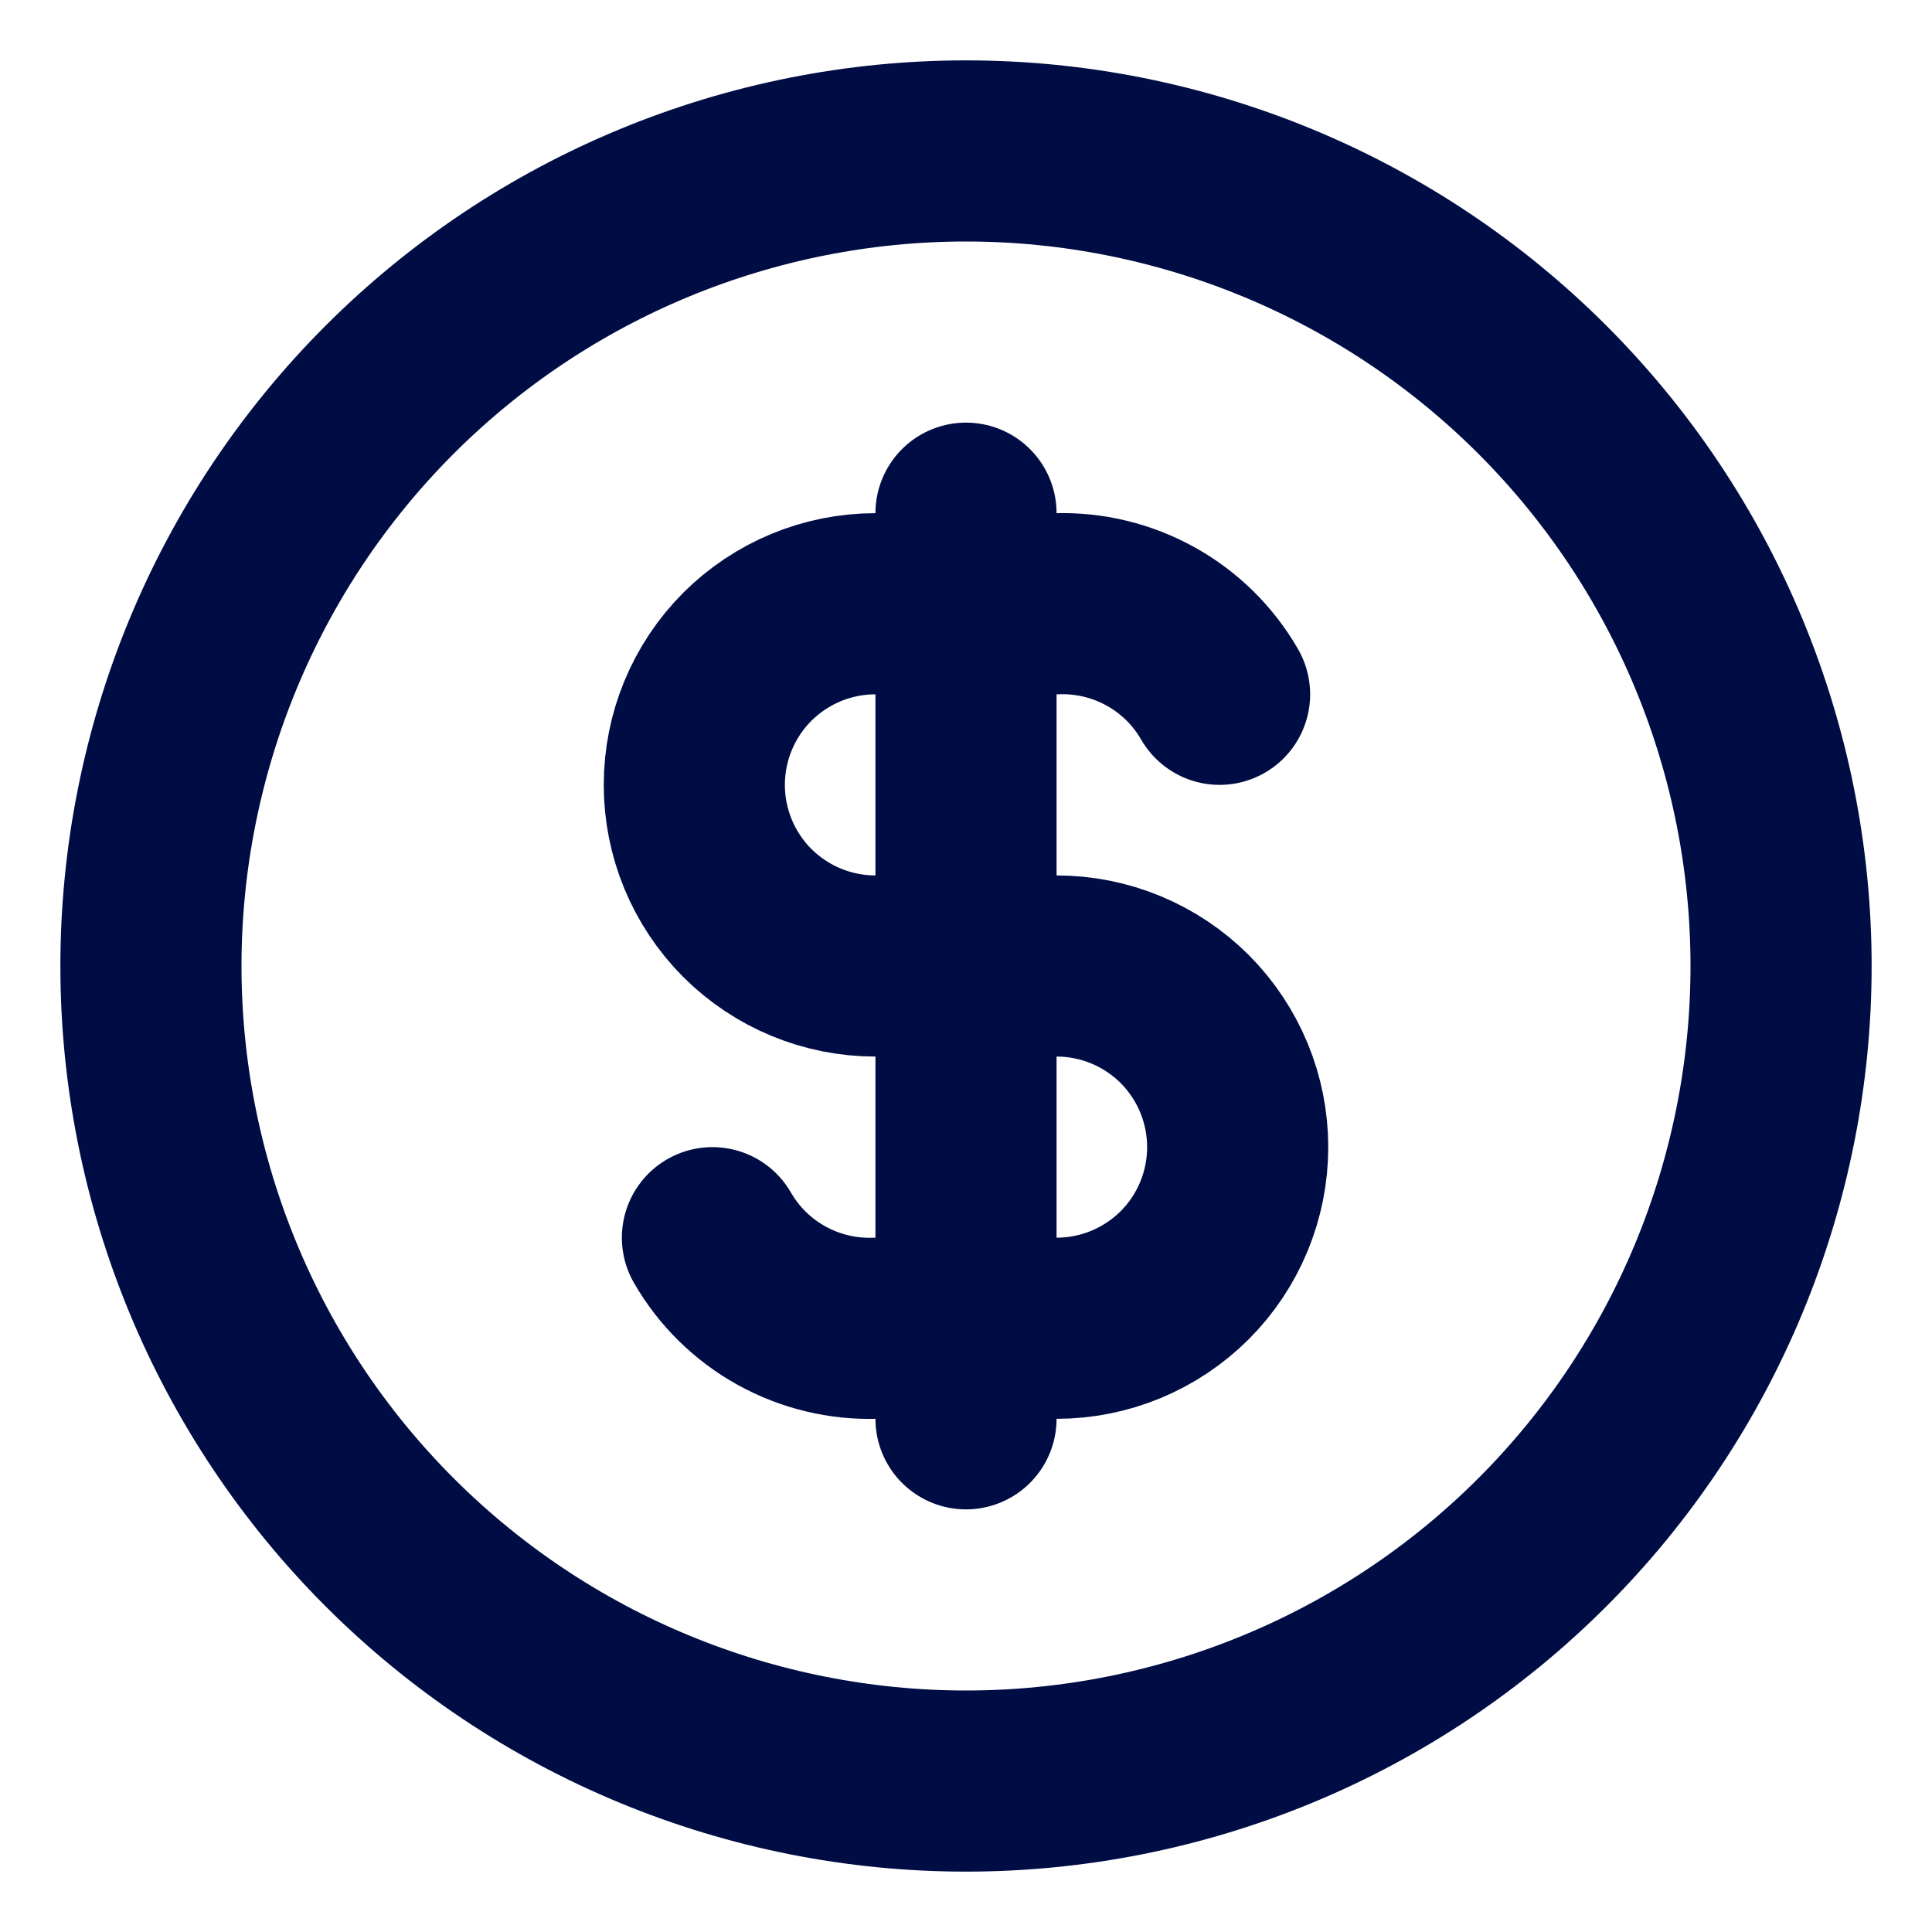
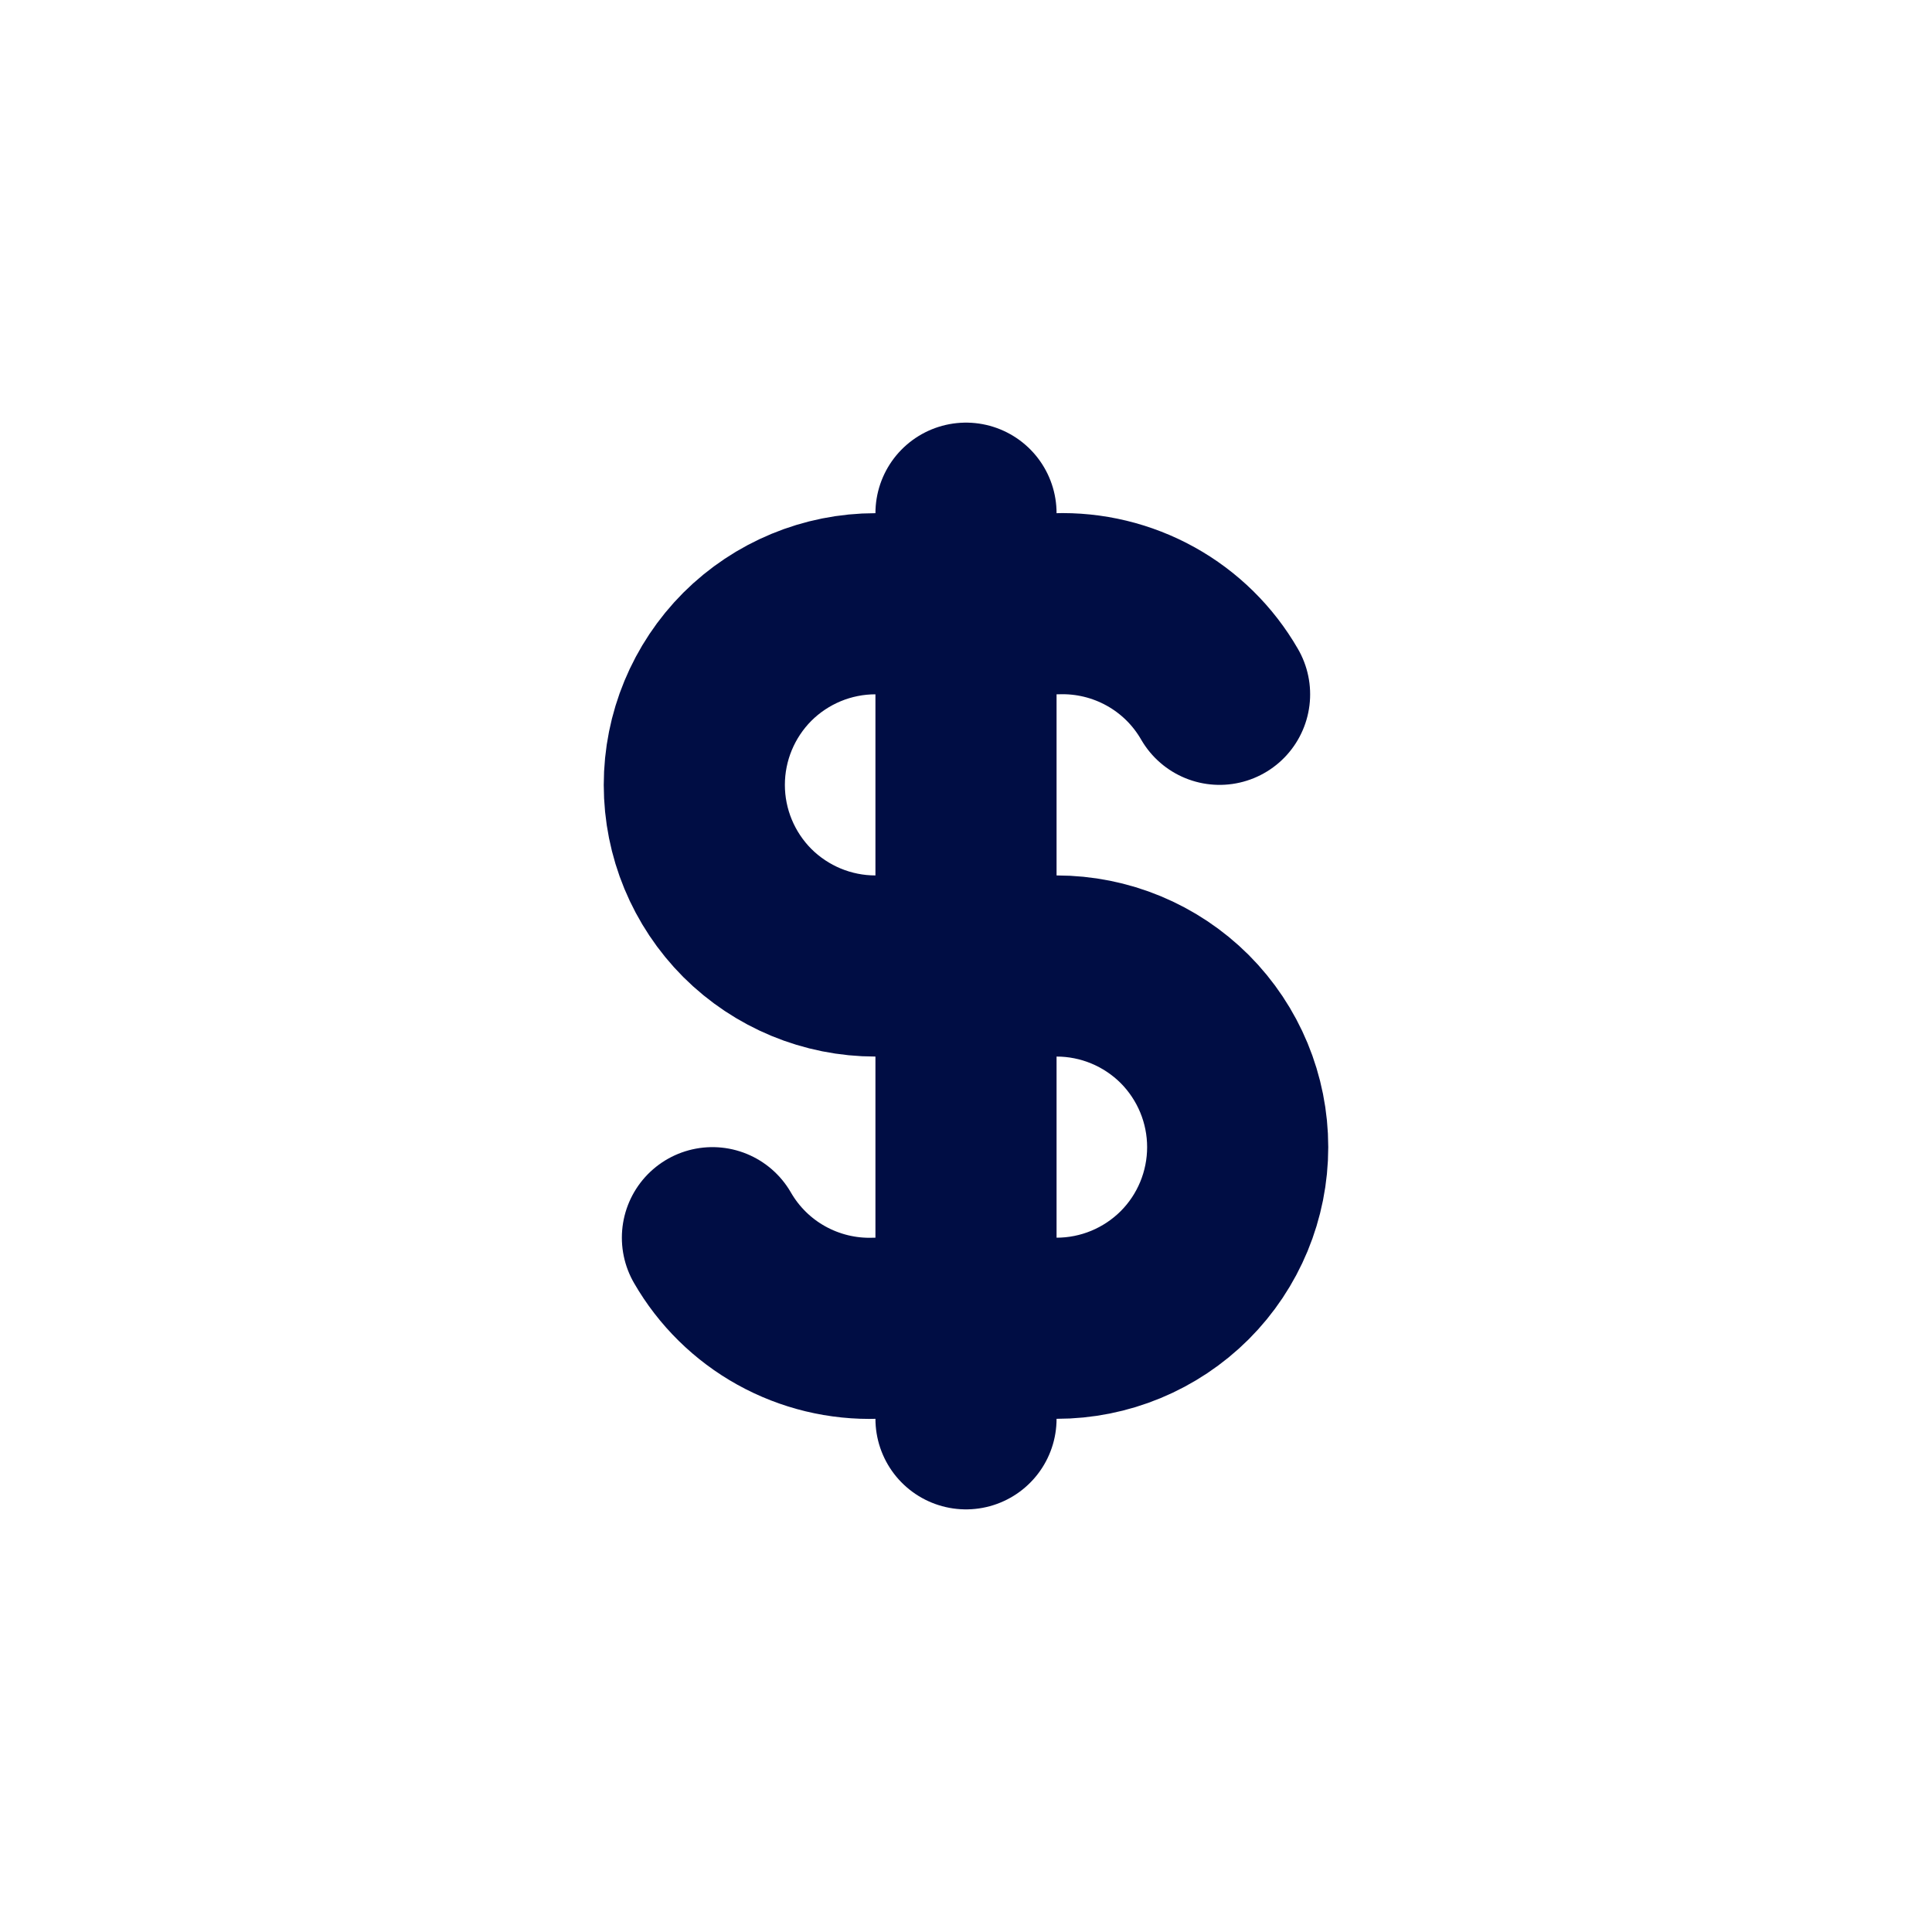
<svg xmlns="http://www.w3.org/2000/svg" width="16" height="16" viewBox="0 0 16 16" fill="none">
-   <path d="M1.25 8C1.25 8.886 1.425 9.764 1.764 10.583C2.103 11.402 2.6 12.146 3.227 12.773C3.854 13.4 4.598 13.897 5.417 14.236C6.236 14.575 7.114 14.75 8 14.75C8.886 14.75 9.764 14.575 10.583 14.236C11.402 13.897 12.146 13.4 12.773 12.773C13.4 12.146 13.897 11.402 14.236 10.583C14.575 9.764 14.75 8.886 14.75 8C14.75 7.114 14.575 6.236 14.236 5.417C13.897 4.598 13.4 3.854 12.773 3.227C12.146 2.6 11.402 2.103 10.583 1.764C9.764 1.425 8.886 1.25 8 1.25C7.114 1.25 6.236 1.425 5.417 1.764C4.598 2.103 3.854 2.6 3.227 3.227C2.6 3.854 2.103 4.598 1.764 5.417C1.425 6.236 1.25 7.114 1.25 8Z" stroke="#000D44" stroke-width="1.5" stroke-linecap="round" stroke-linejoin="round" />
  <path d="M10.1 5.75C9.964 5.514 9.767 5.32 9.529 5.188C9.291 5.056 9.022 4.991 8.75 5H7.25C6.852 5 6.471 5.158 6.189 5.439C5.908 5.721 5.75 6.102 5.75 6.5C5.75 6.898 5.908 7.279 6.189 7.561C6.471 7.842 6.852 8 7.25 8H8.75C9.148 8 9.529 8.158 9.811 8.439C10.092 8.721 10.25 9.102 10.25 9.5C10.25 9.898 10.092 10.28 9.811 10.561C9.529 10.842 9.148 11 8.75 11H7.25C6.978 11.009 6.709 10.944 6.471 10.812C6.233 10.68 6.036 10.486 5.9 10.25" stroke="#000D44" stroke-width="1.5" stroke-linecap="round" stroke-linejoin="round" />
  <path d="M8 4.25V11.75" stroke="#000D44" stroke-width="1.5" stroke-linecap="round" stroke-linejoin="round" />
</svg>